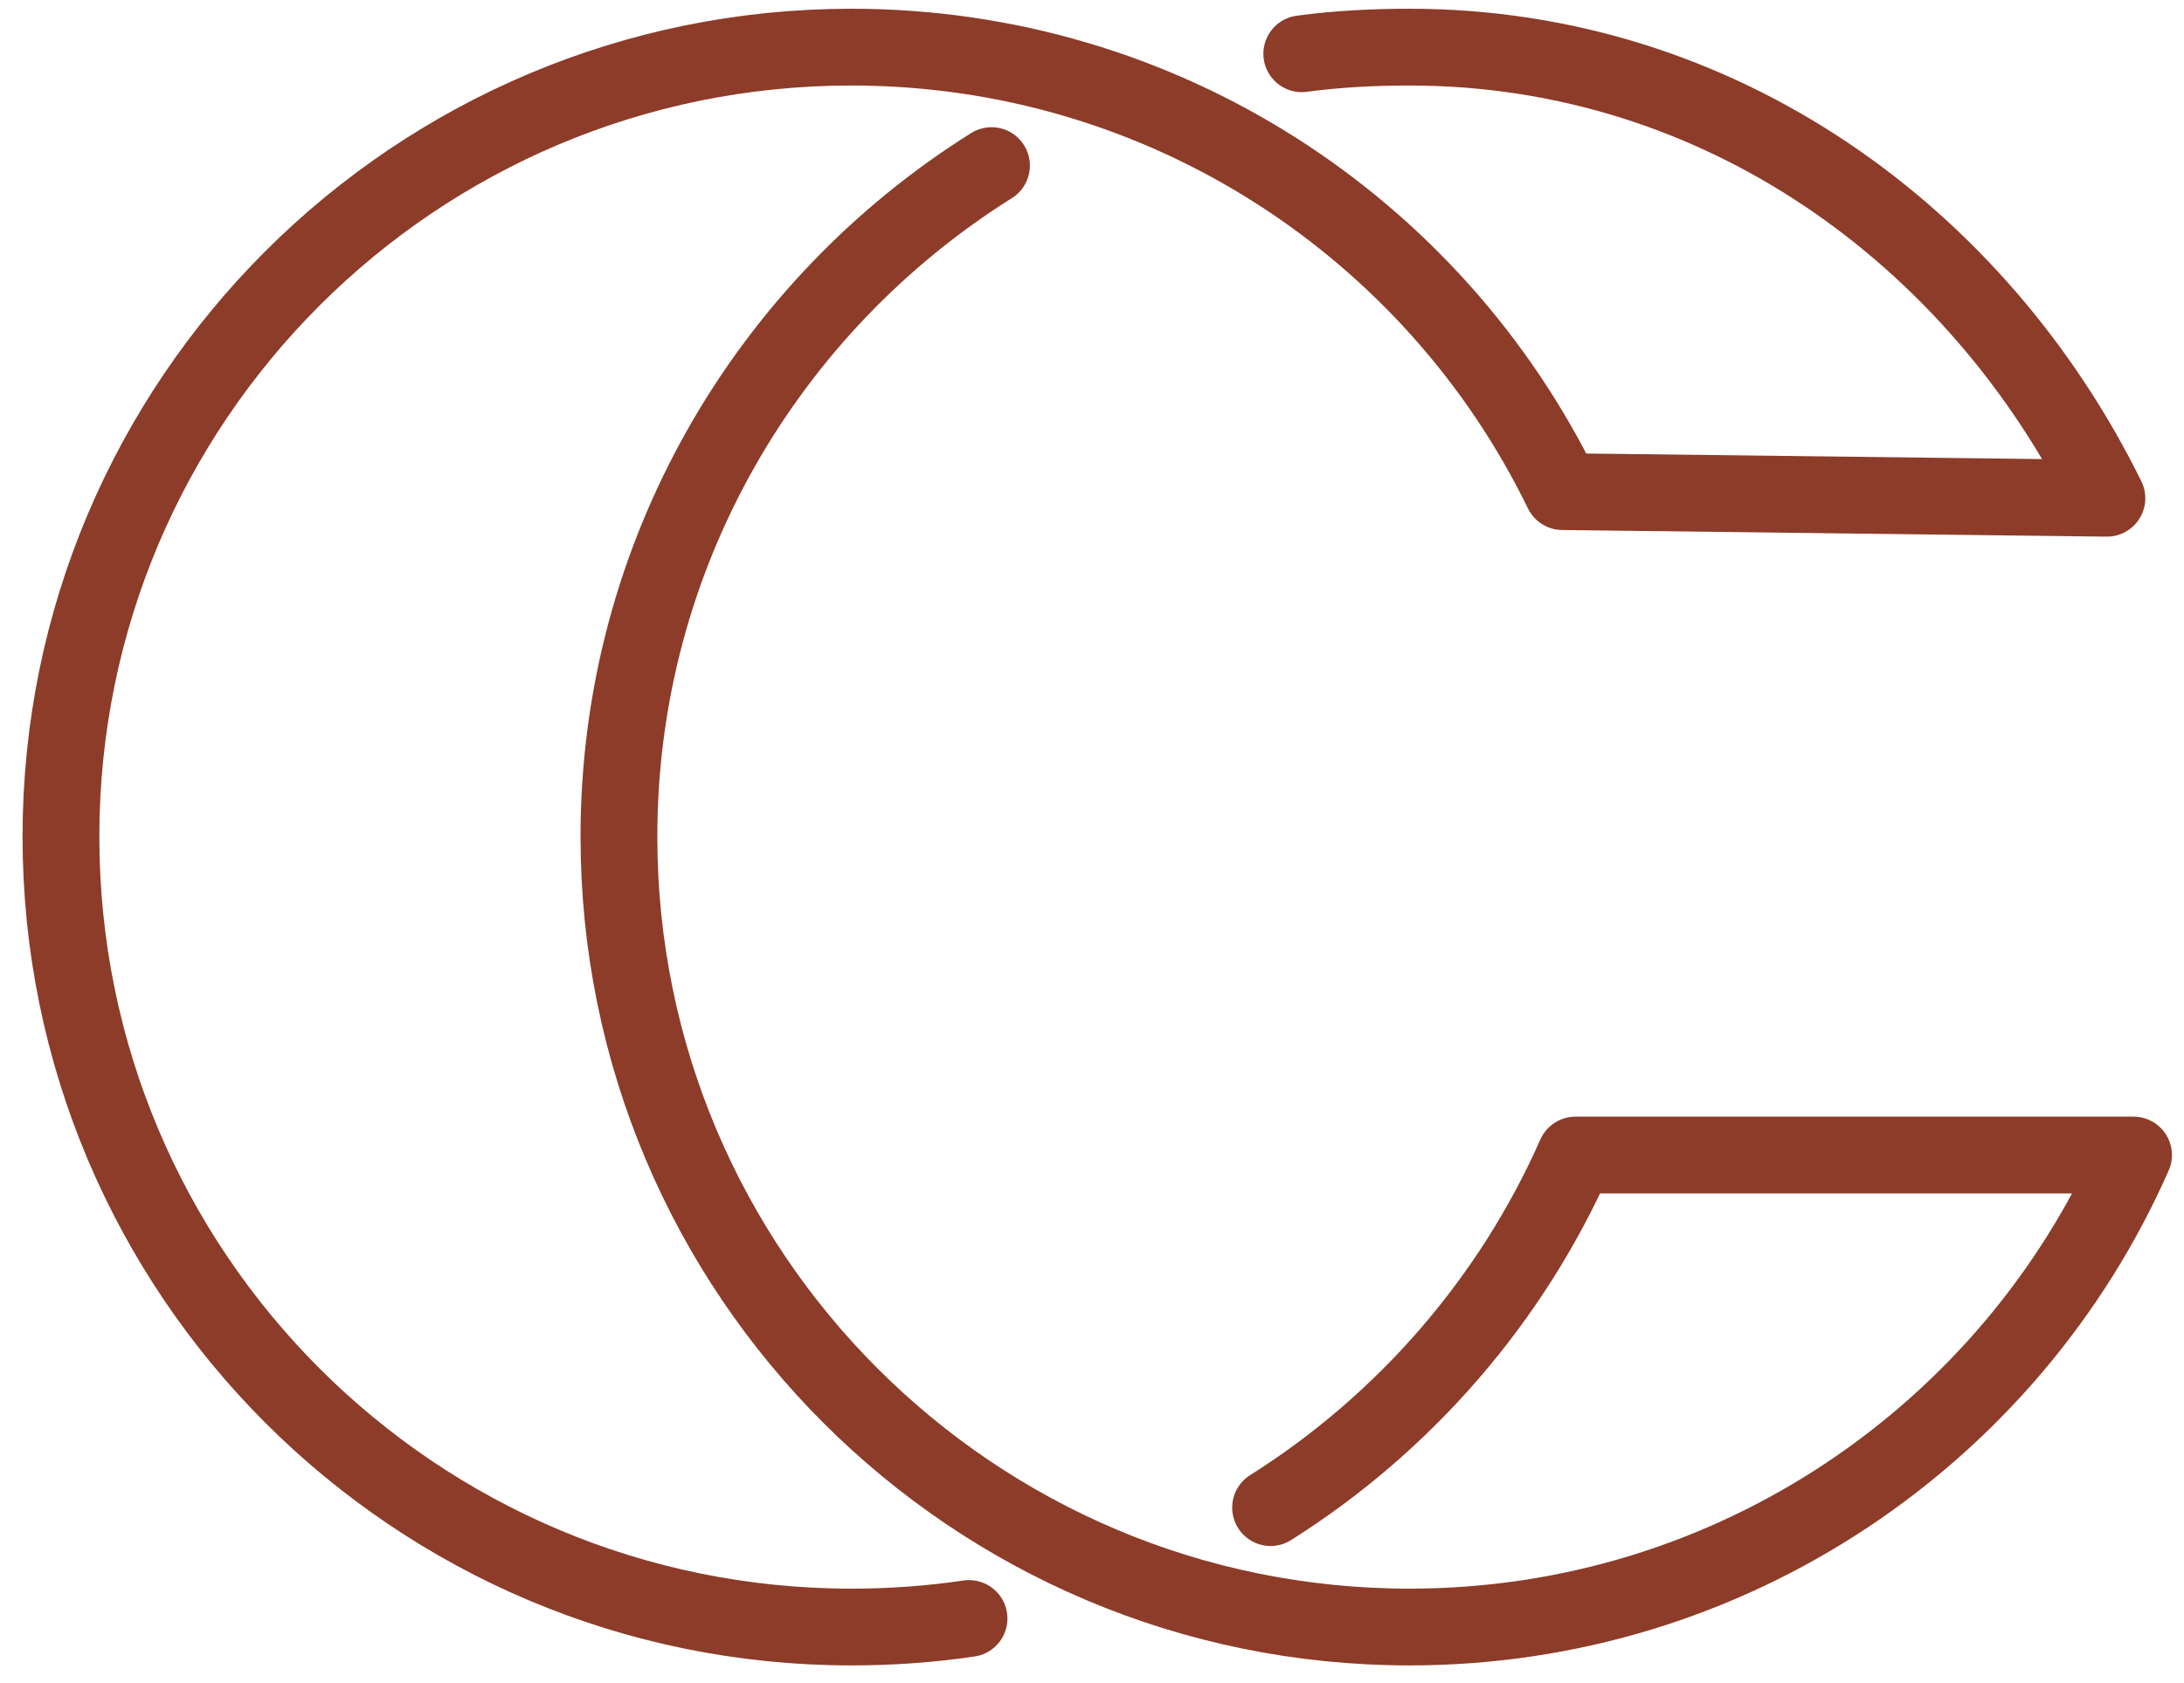
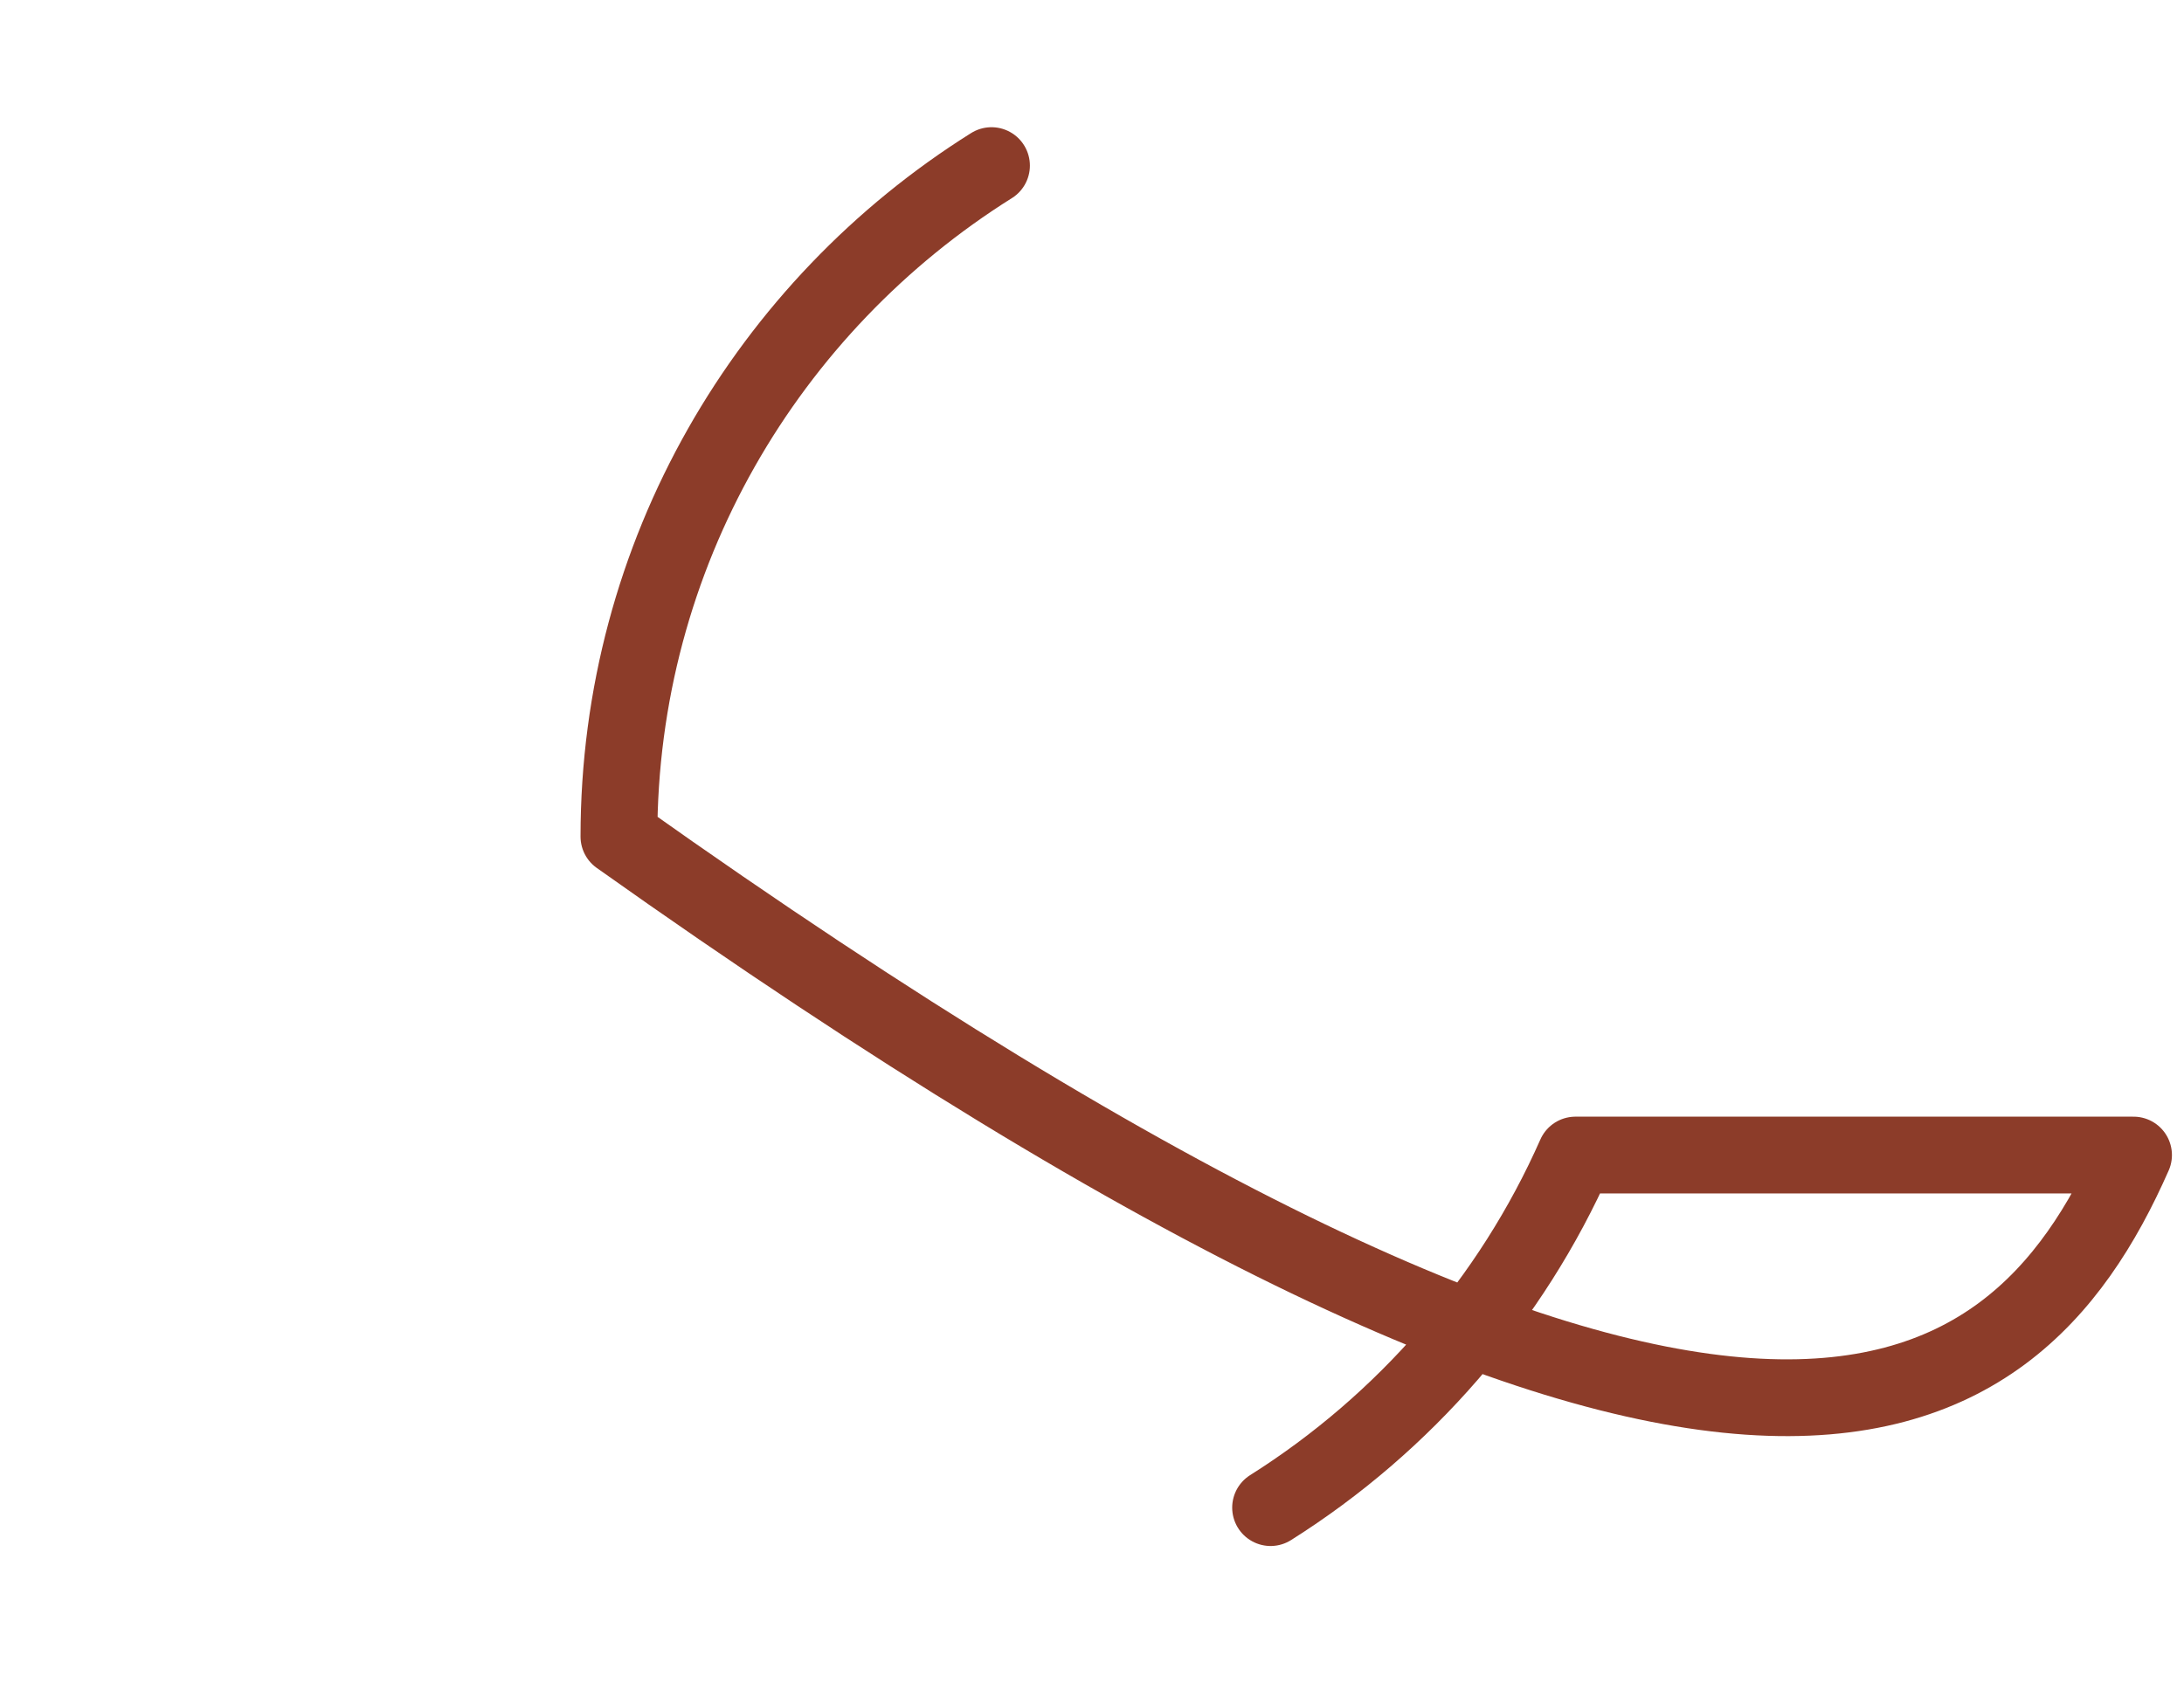
<svg xmlns="http://www.w3.org/2000/svg" width="100%" height="100%" viewBox="0 0 96 74" xml:space="preserve" style="fill-rule:evenodd;clip-rule:evenodd;stroke-linecap:round;stroke-linejoin:round;stroke-miterlimit:10;">
  <g transform="matrix(1,0,0,1,-98,-1418)">
    <g transform="matrix(4.167,0,0,4.167,0,0)">
      <g transform="matrix(1,0,0,1,0,-1814.5)">
-         <path d="M33.977,2156.54C31.617,2158.02 30.047,2160.64 30.047,2163.62C30.047,2168.23 33.78,2171.96 38.386,2171.96C41.799,2171.96 44.733,2169.91 46.024,2166.98L40.137,2166.98C39.461,2168.51 38.333,2169.81 36.921,2170.7" style="fill:none;fill-rule:nonzero;stroke:rgb(140,60,41);stroke-width:0.81px;" />
+         <path d="M33.977,2156.54C31.617,2158.02 30.047,2160.64 30.047,2163.62C41.799,2171.96 44.733,2169.91 46.024,2166.98L40.137,2166.98C39.461,2168.51 38.333,2169.81 36.921,2170.7" style="fill:none;fill-rule:nonzero;stroke:rgb(140,60,41);stroke-width:0.81px;" />
      </g>
      <g transform="matrix(1,0,0,1,0,-1815.75)">
-         <path d="M33.74,2173.12C33.335,2173.18 32.921,2173.21 32.499,2173.21C27.894,2173.21 24.161,2169.48 24.161,2164.87C24.161,2160.27 27.894,2156.54 32.499,2156.54C35.796,2156.54 38.647,2158.45 40,2161.23L45.743,2161.3C44.383,2158.54 41.668,2156.54 38.386,2156.54C38,2156.54 37.621,2156.56 37.25,2156.61" style="fill:none;fill-rule:nonzero;stroke:rgb(140,60,41);stroke-width:0.81px;" />
-       </g>
+         </g>
    </g>
  </g>
</svg>